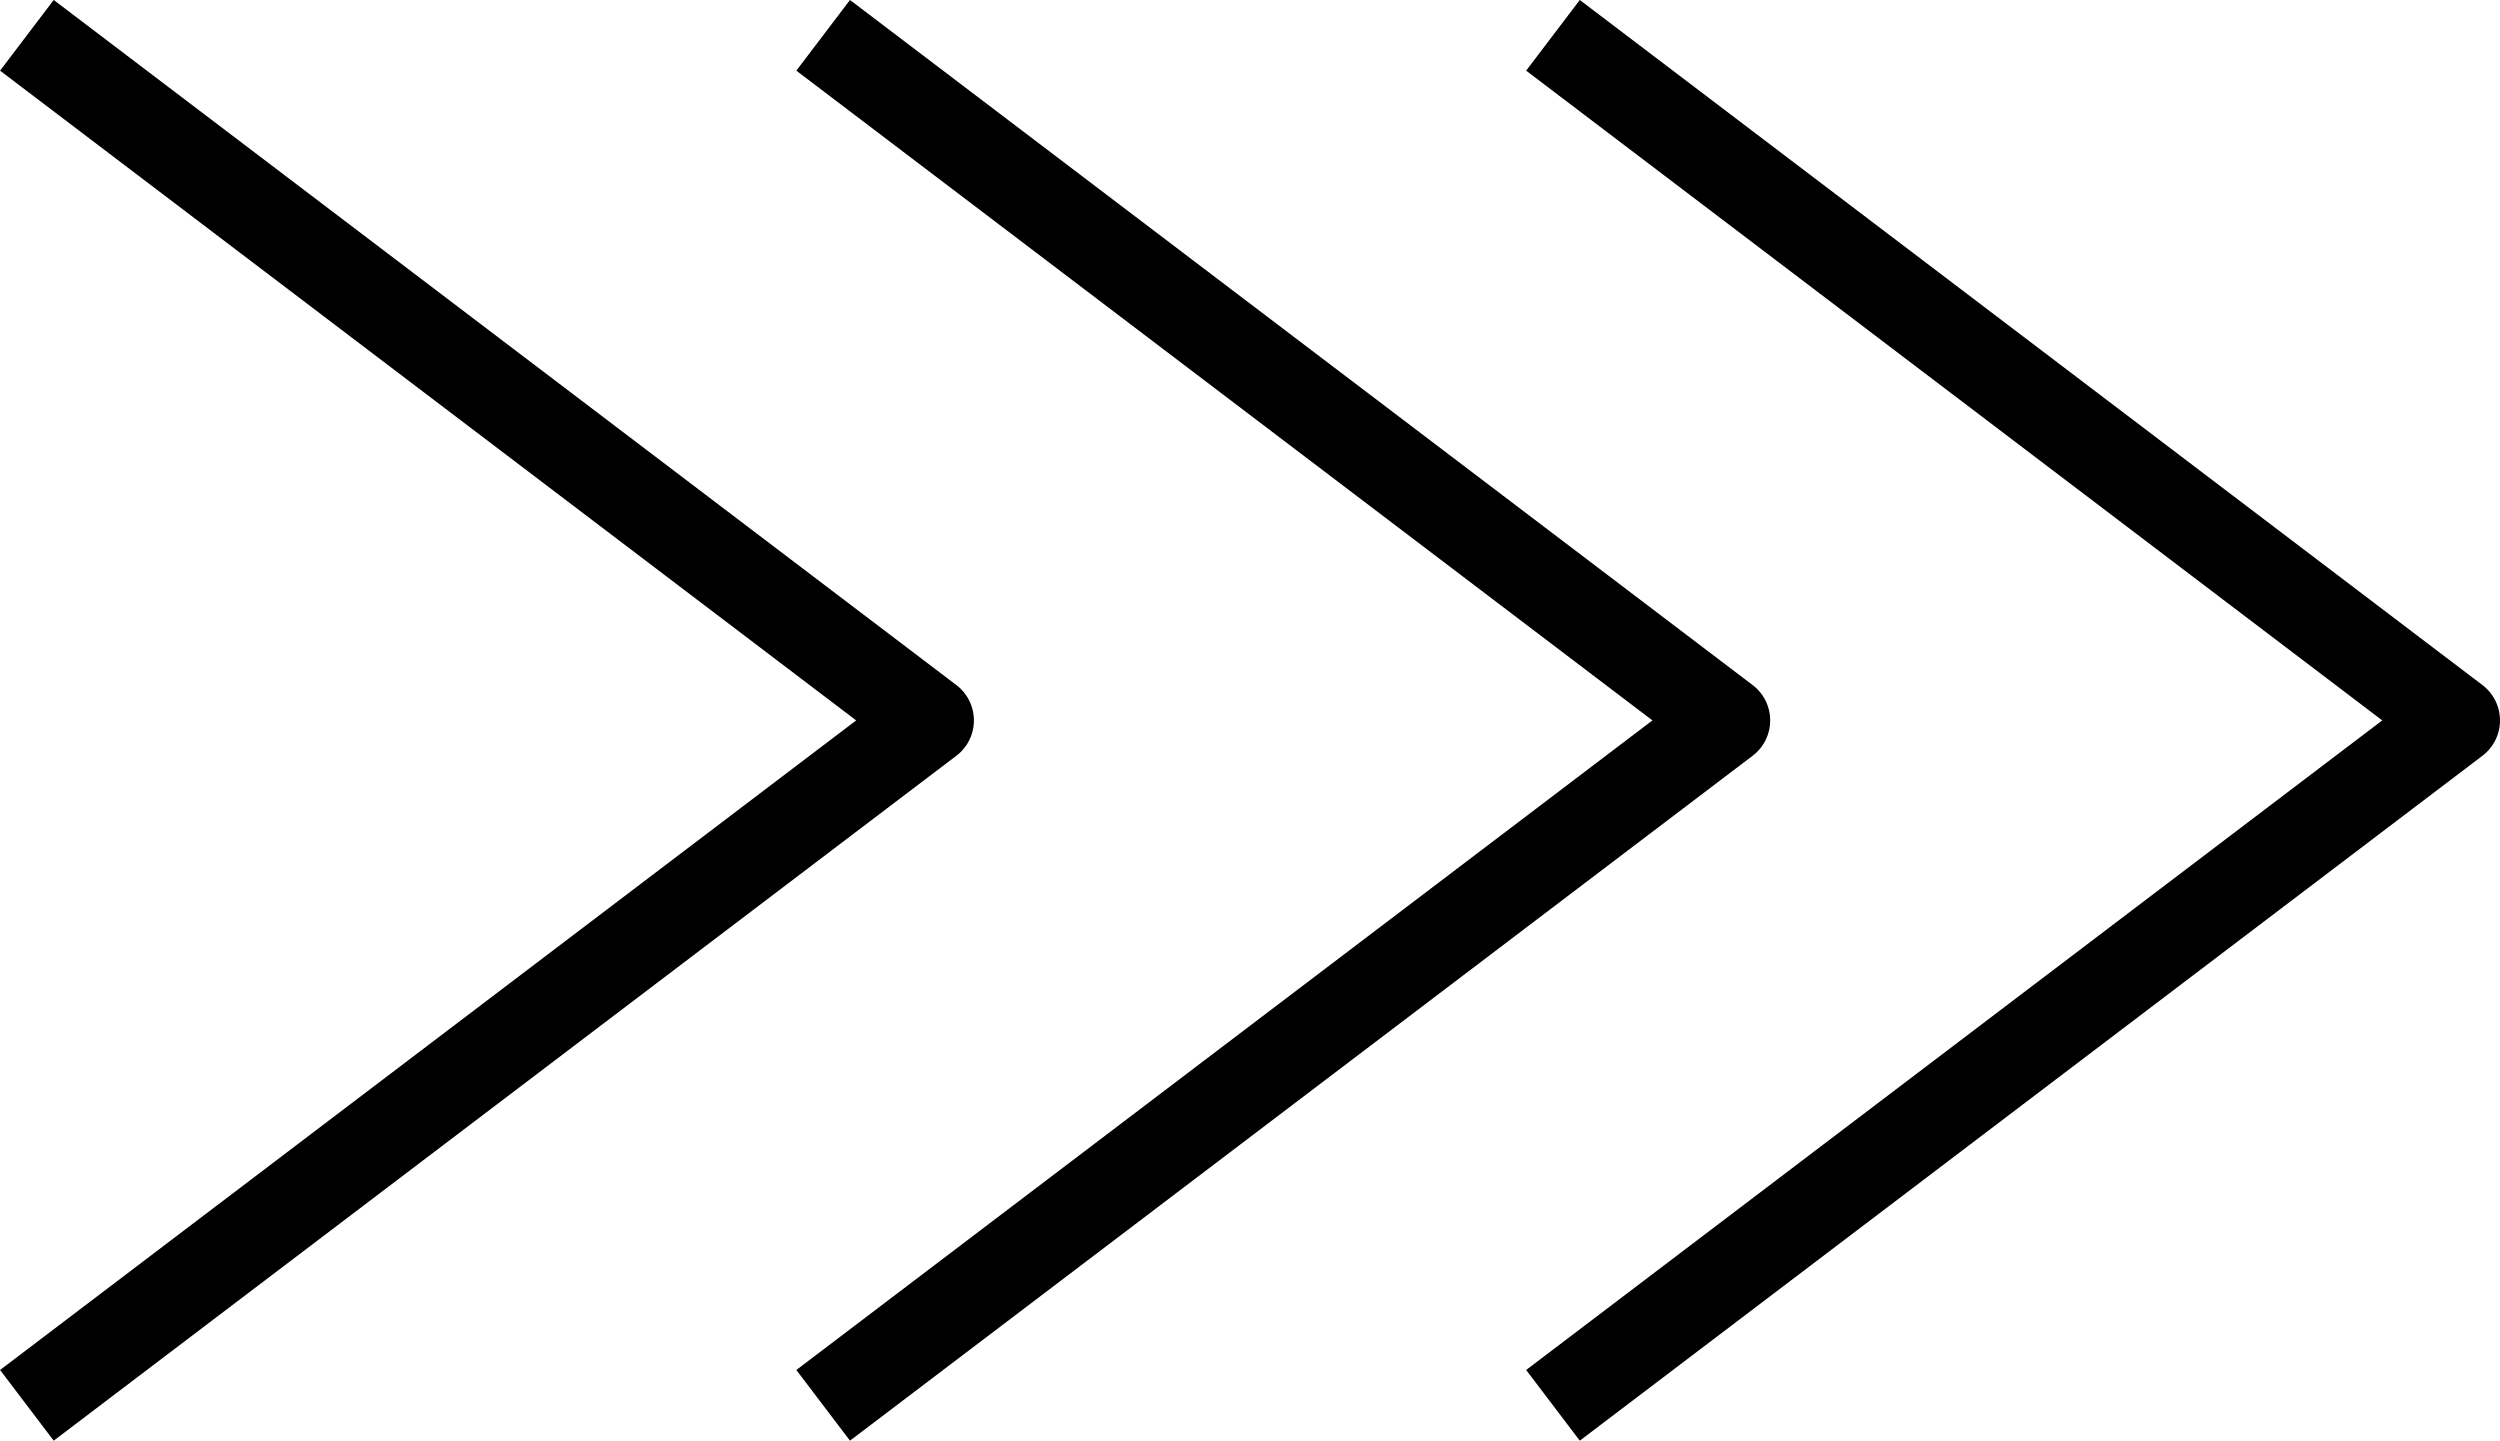
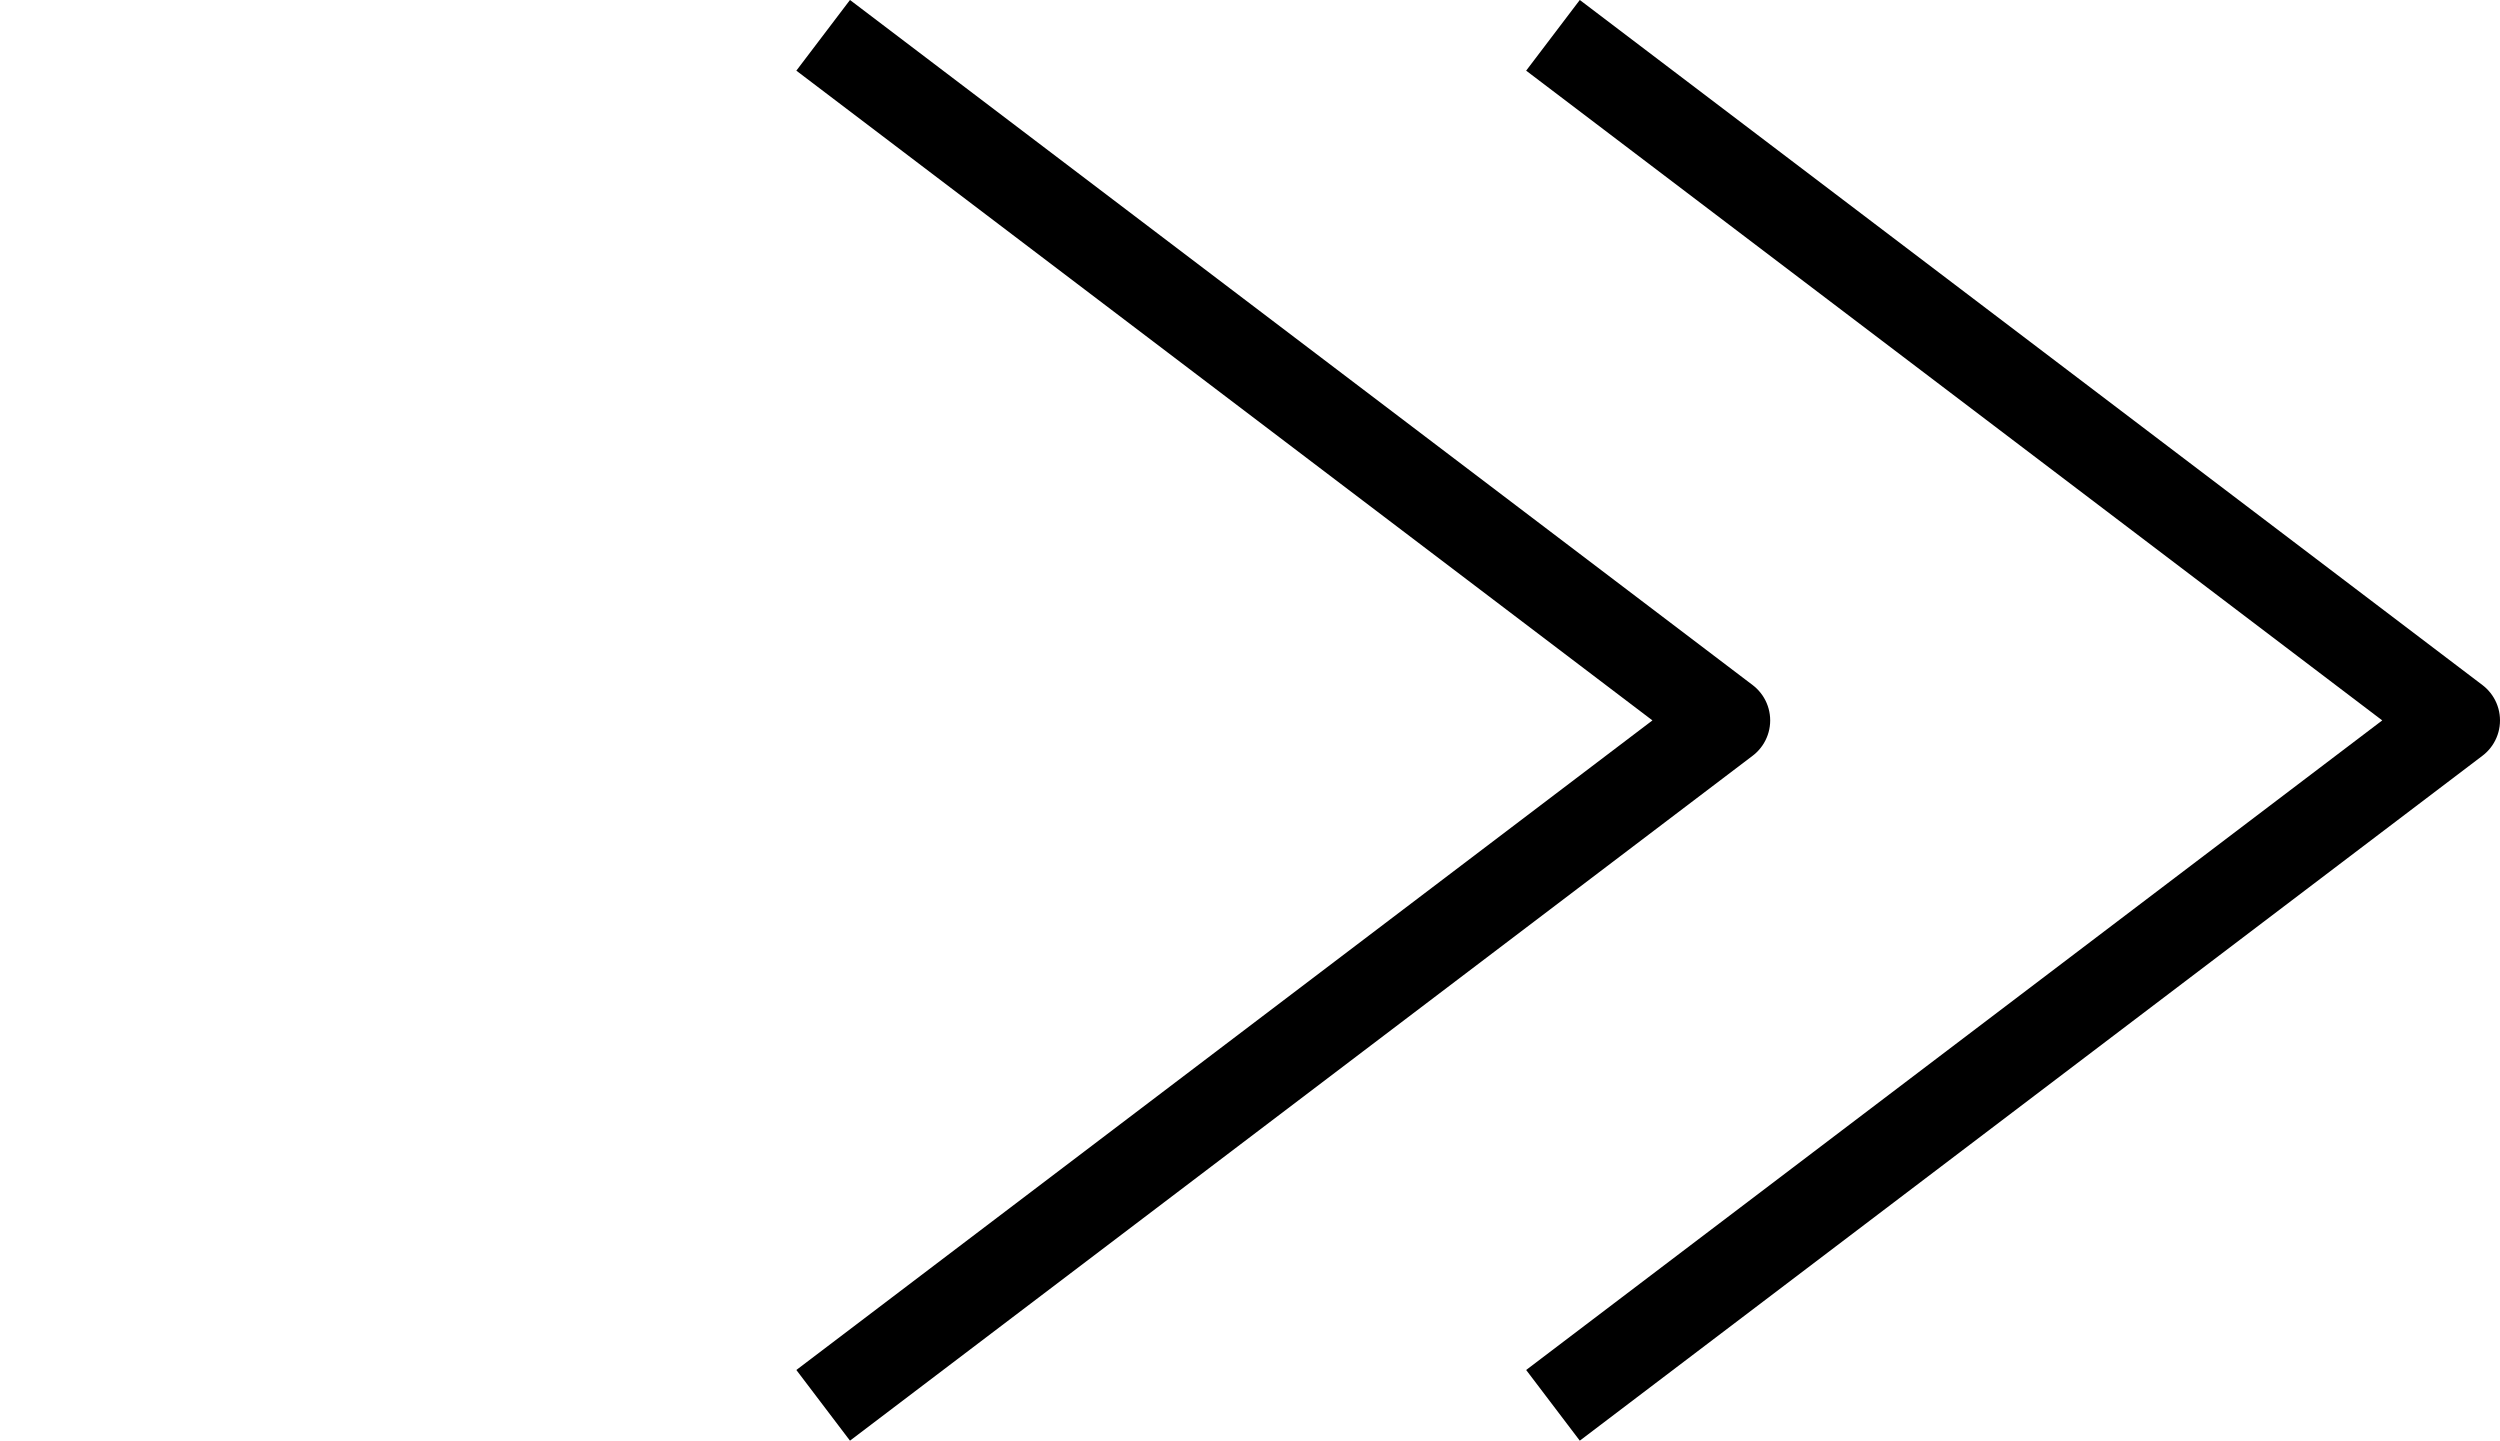
<svg xmlns="http://www.w3.org/2000/svg" width="28.175" height="16.236" viewBox="0 0 28.175 16.236">
  <g id="top-btn-arrow-black" transform="translate(0.303 0.398)">
-     <path id="パス_6820" data-name="パス 6820" d="M-9281.168-9180.609l10.173,7.721-10.173,7.719" transform="translate(9281.168 9180.609)" fill="none" stroke="#000" stroke-linejoin="round" stroke-width="1" />
    <path id="パス_6821" data-name="パス 6821" d="M-9281.168-9180.609l10.173,7.721-10.173,7.719" transform="translate(9290.142 9180.609)" fill="none" stroke="#000" stroke-linejoin="round" stroke-width="1" />
    <path id="パス_6822" data-name="パス 6822" d="M-9281.168-9180.609l10.173,7.721-10.173,7.719" transform="translate(9298.367 9180.609)" fill="none" stroke="#000" stroke-linejoin="round" stroke-width="1" />
  </g>
</svg>